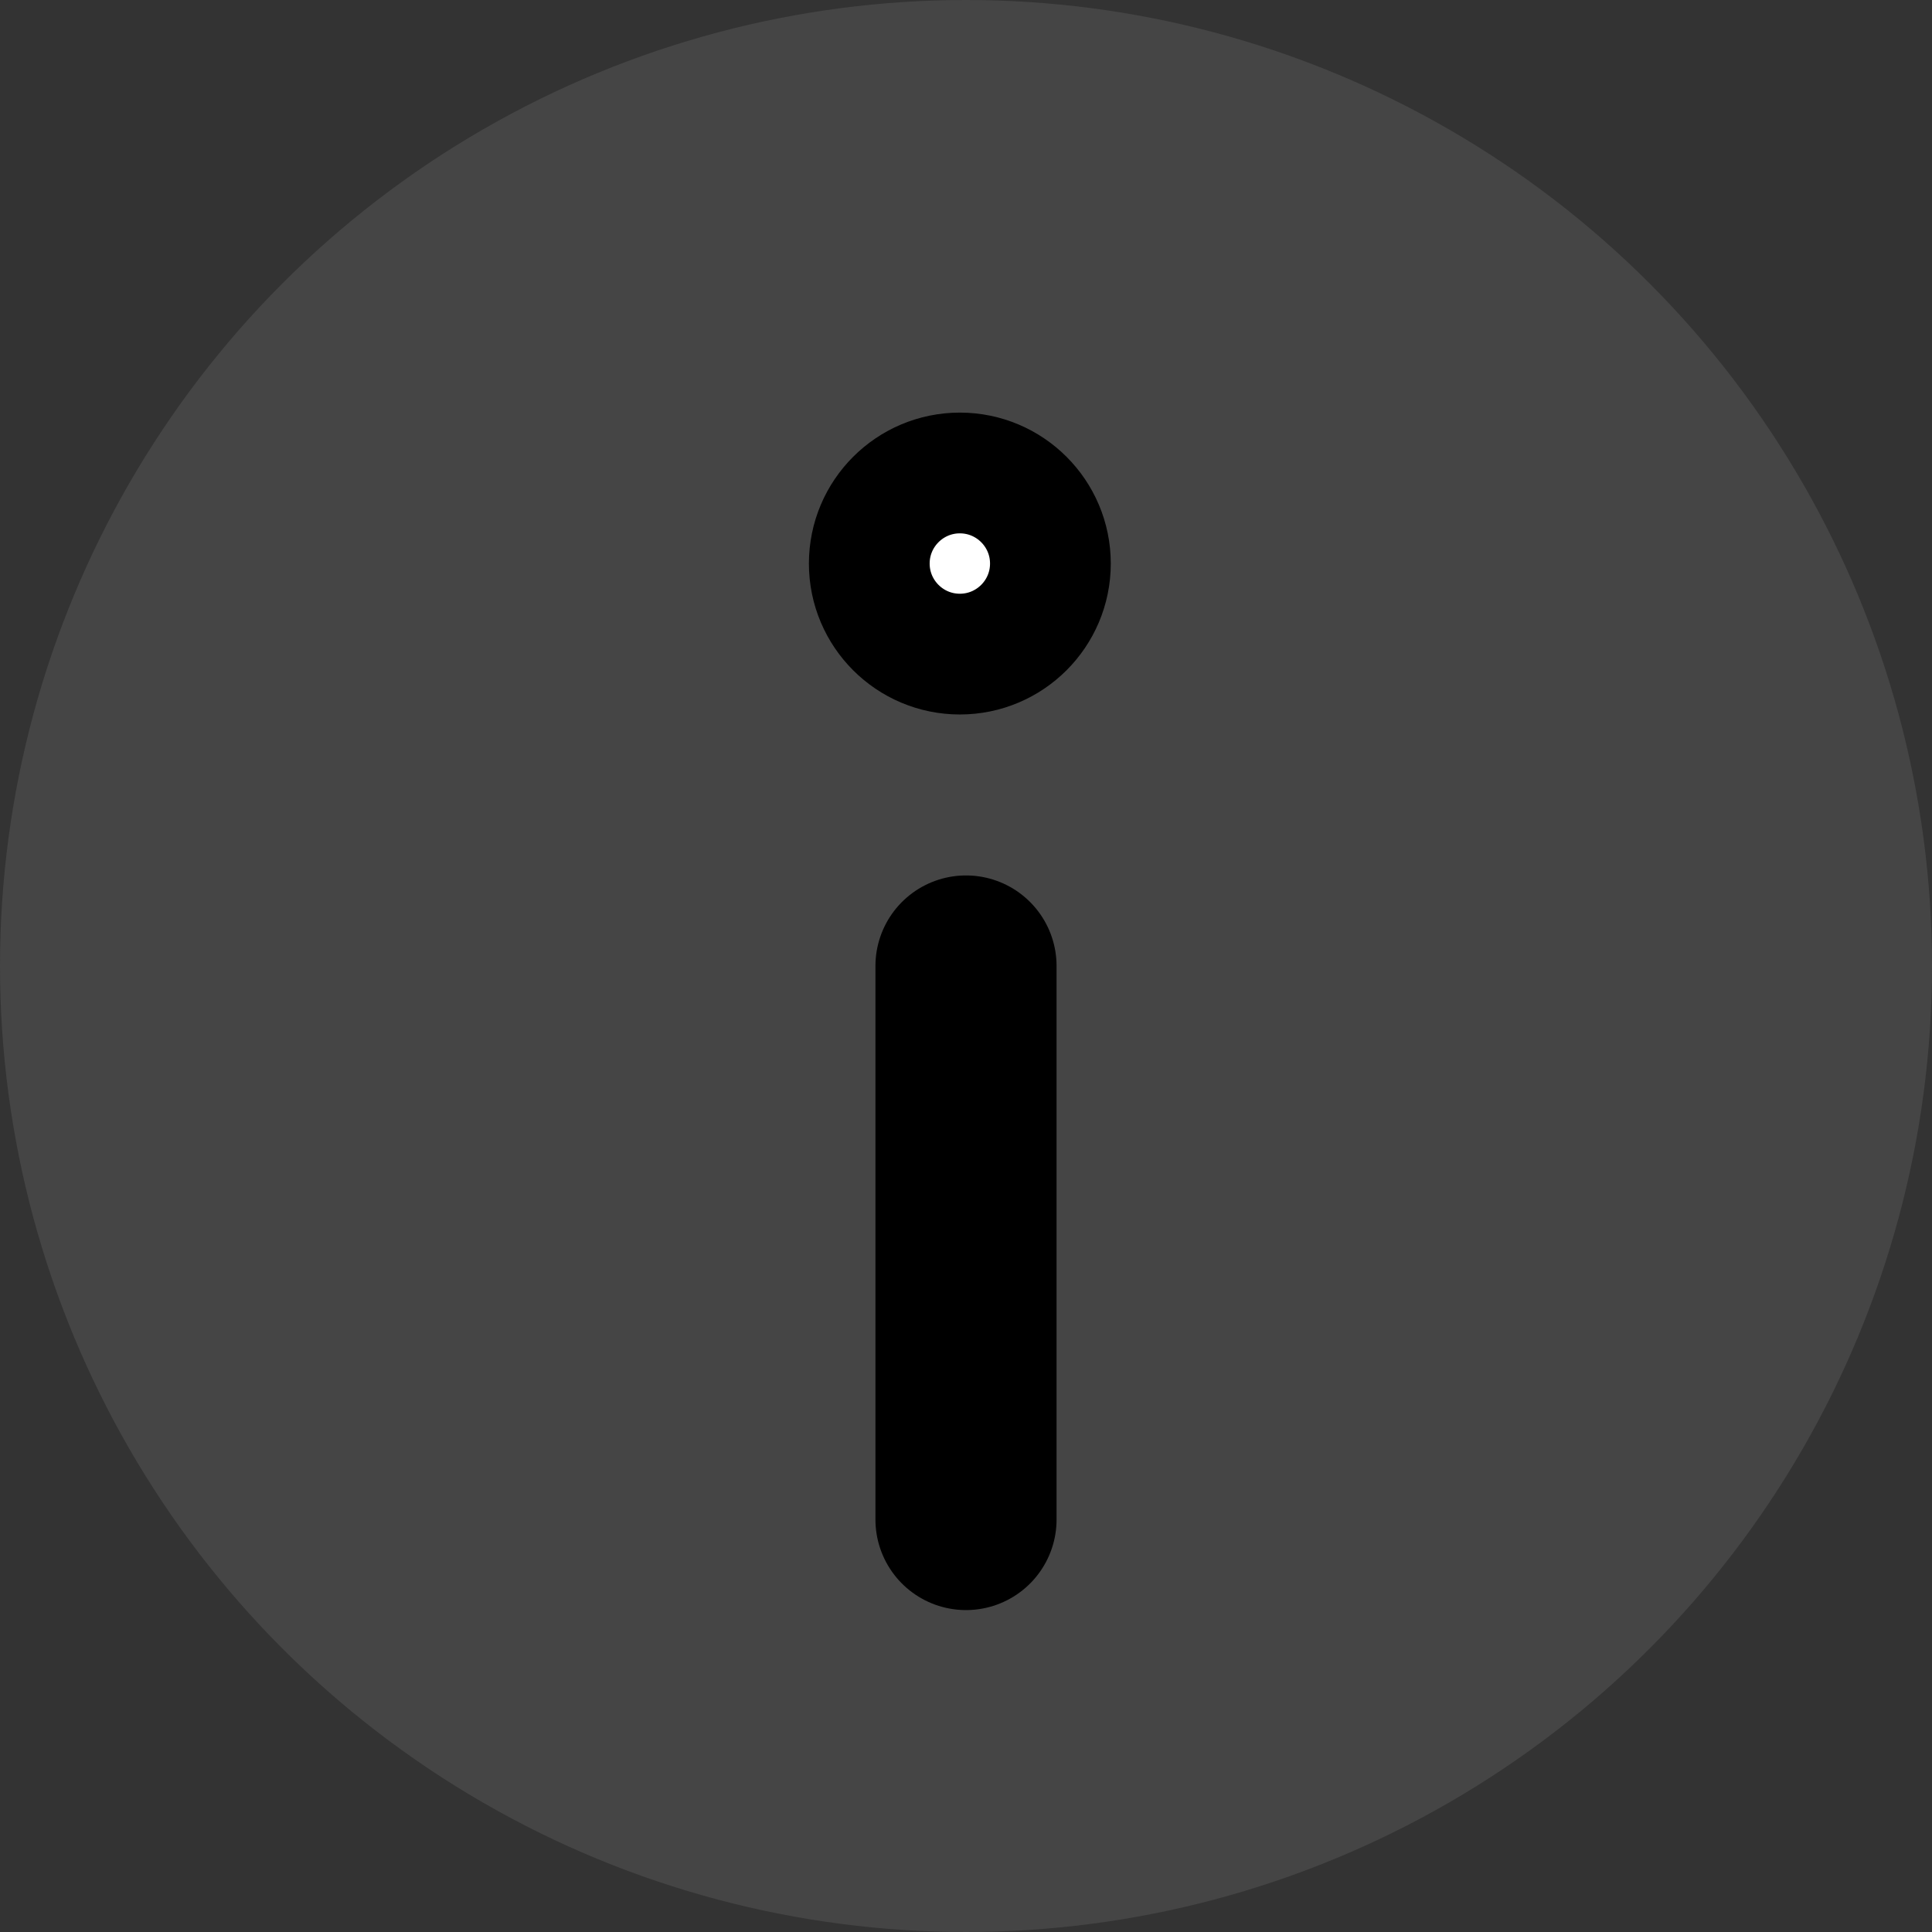
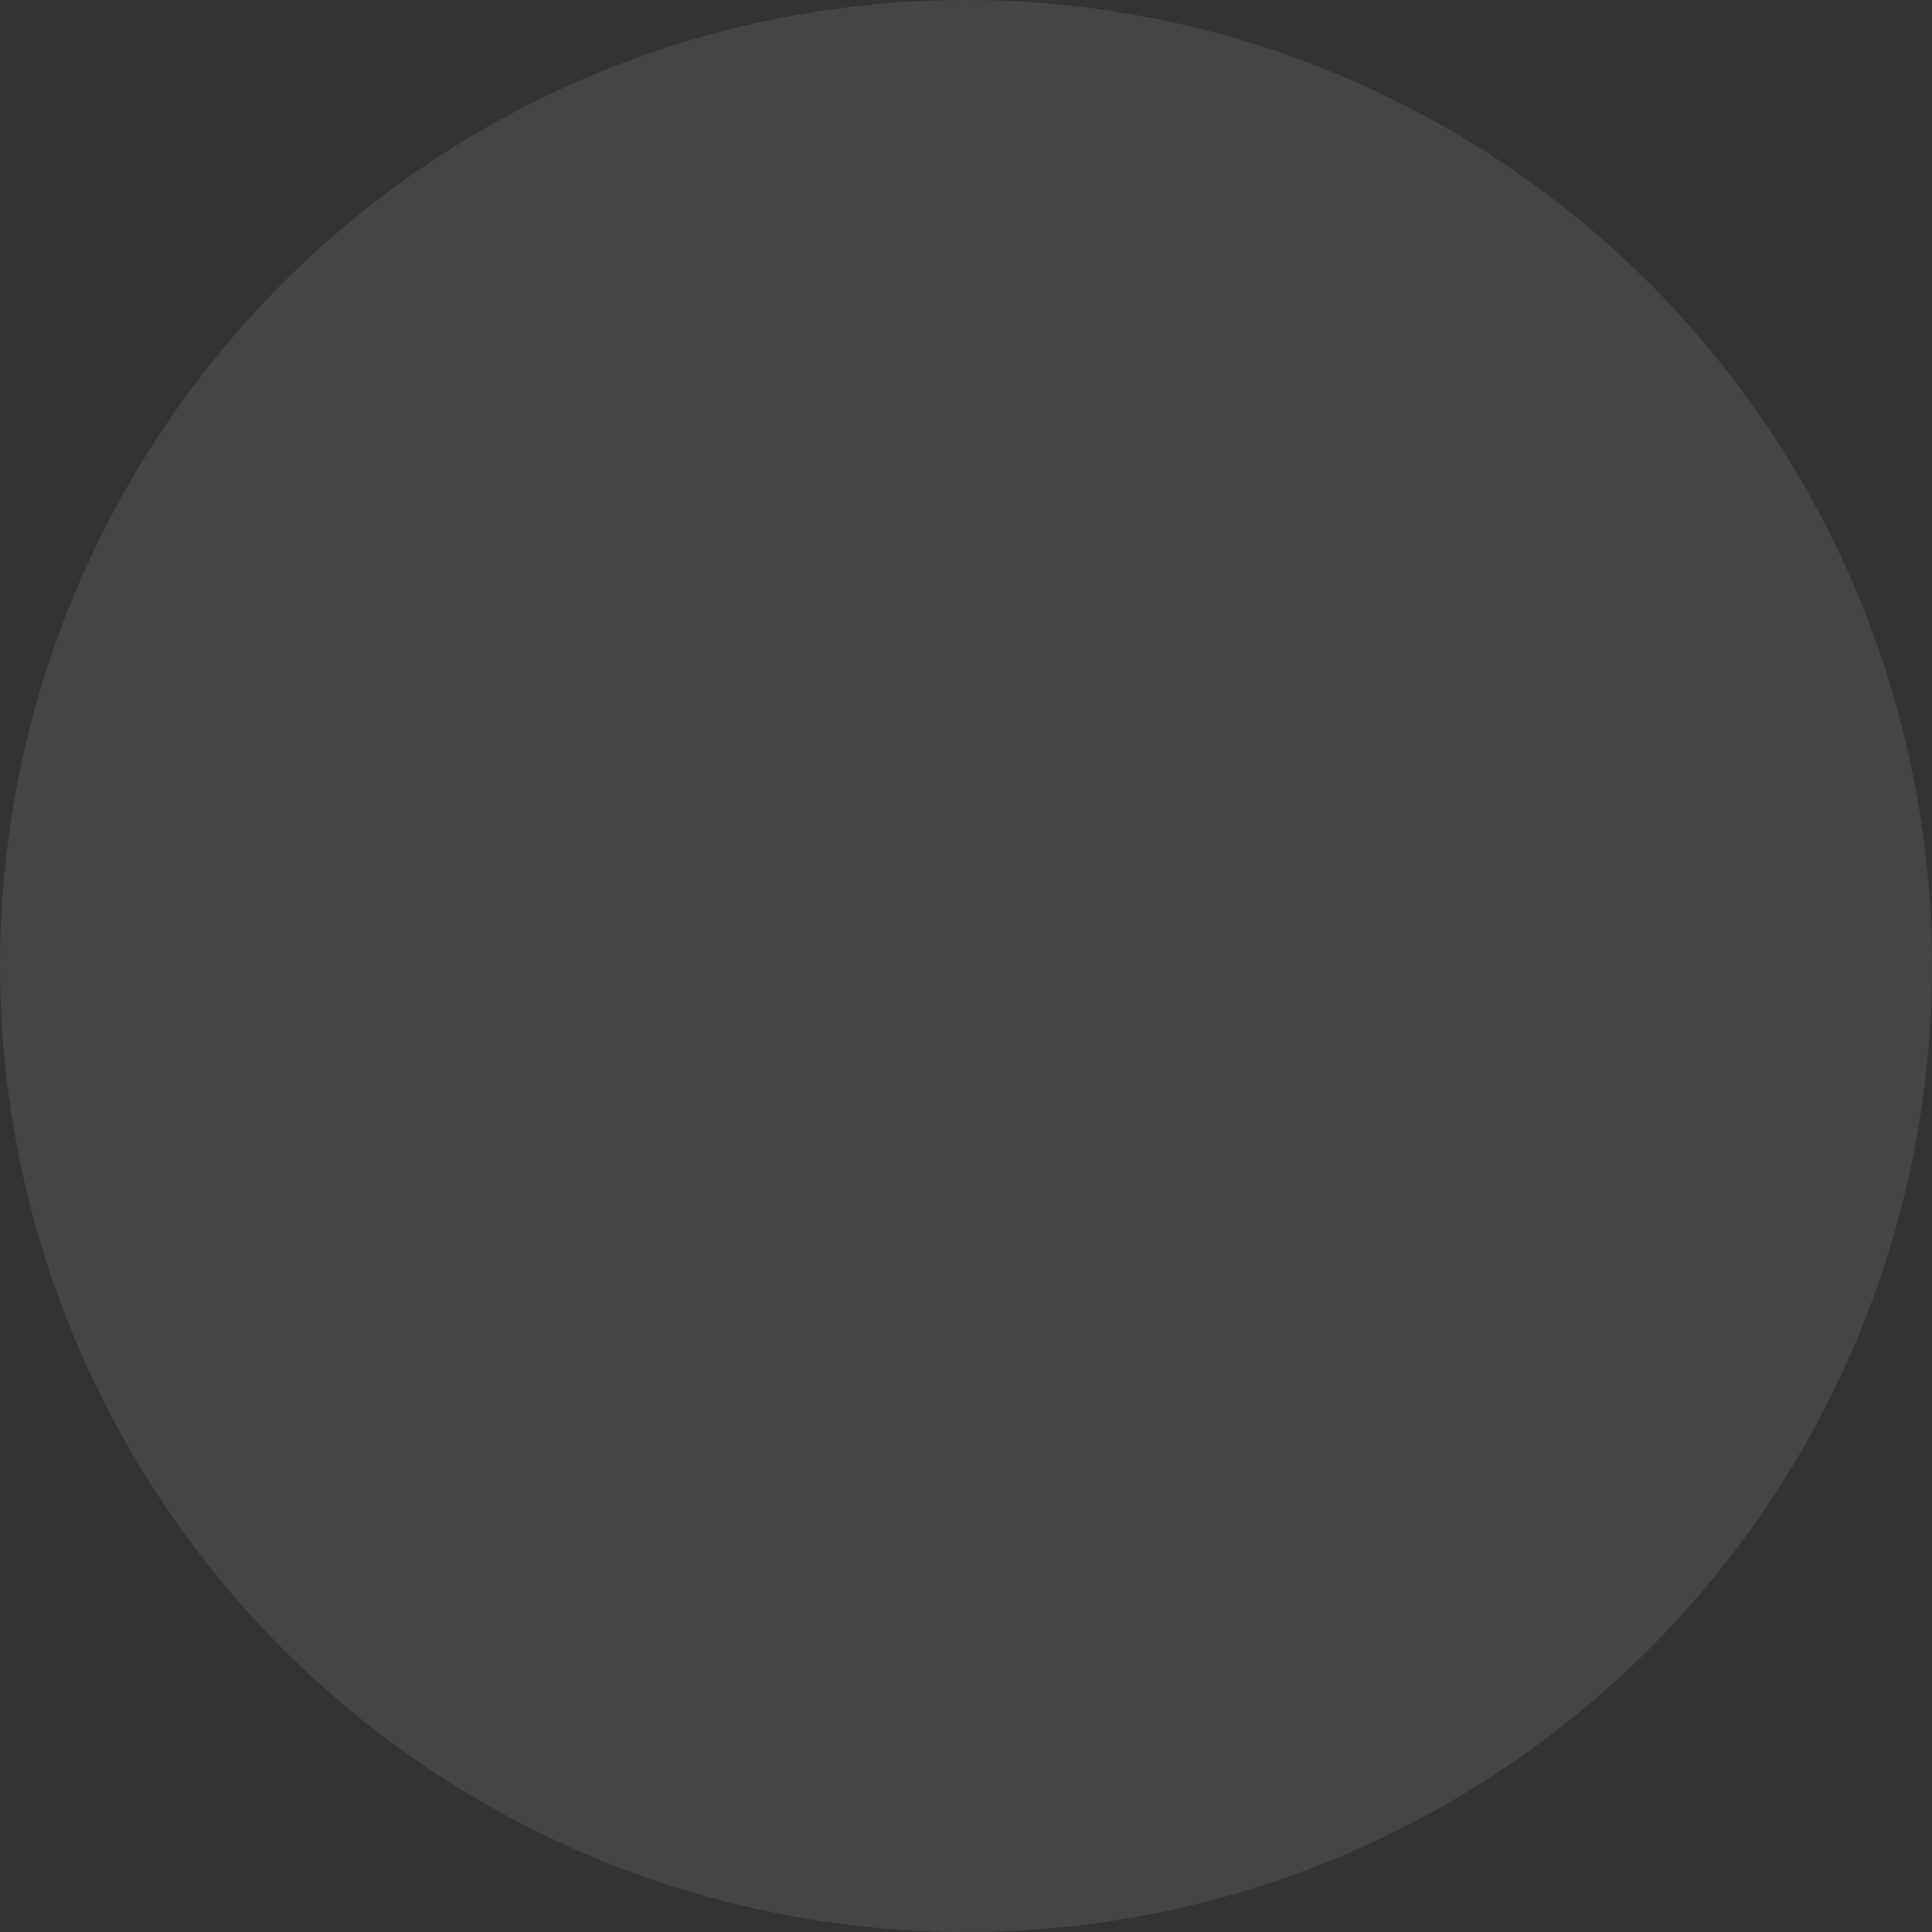
<svg xmlns="http://www.w3.org/2000/svg" width="16" height="16" viewBox="0 0 16 16" fill="none">
  <rect x="0" y="0" width="16" height="16" fill="#333333" stroke="none" />
  <circle opacity="0.2" cx="8" cy="8" r="8" fill="#8C8C8C" />
-   <path d="M8.699 4.667C8.699 5.081 8.363 5.417 7.949 5.417C7.535 5.417 7.199 5.081 7.199 4.667C7.199 4.253 7.535 3.917 7.949 3.917C8.363 3.917 8.699 4.253 8.699 4.667Z" fill="white" stroke="black" />
-   <path d="M8 12.584V8" stroke="black" stroke-width="1.5" stroke-linecap="round" stroke-linejoin="round" />
</svg>